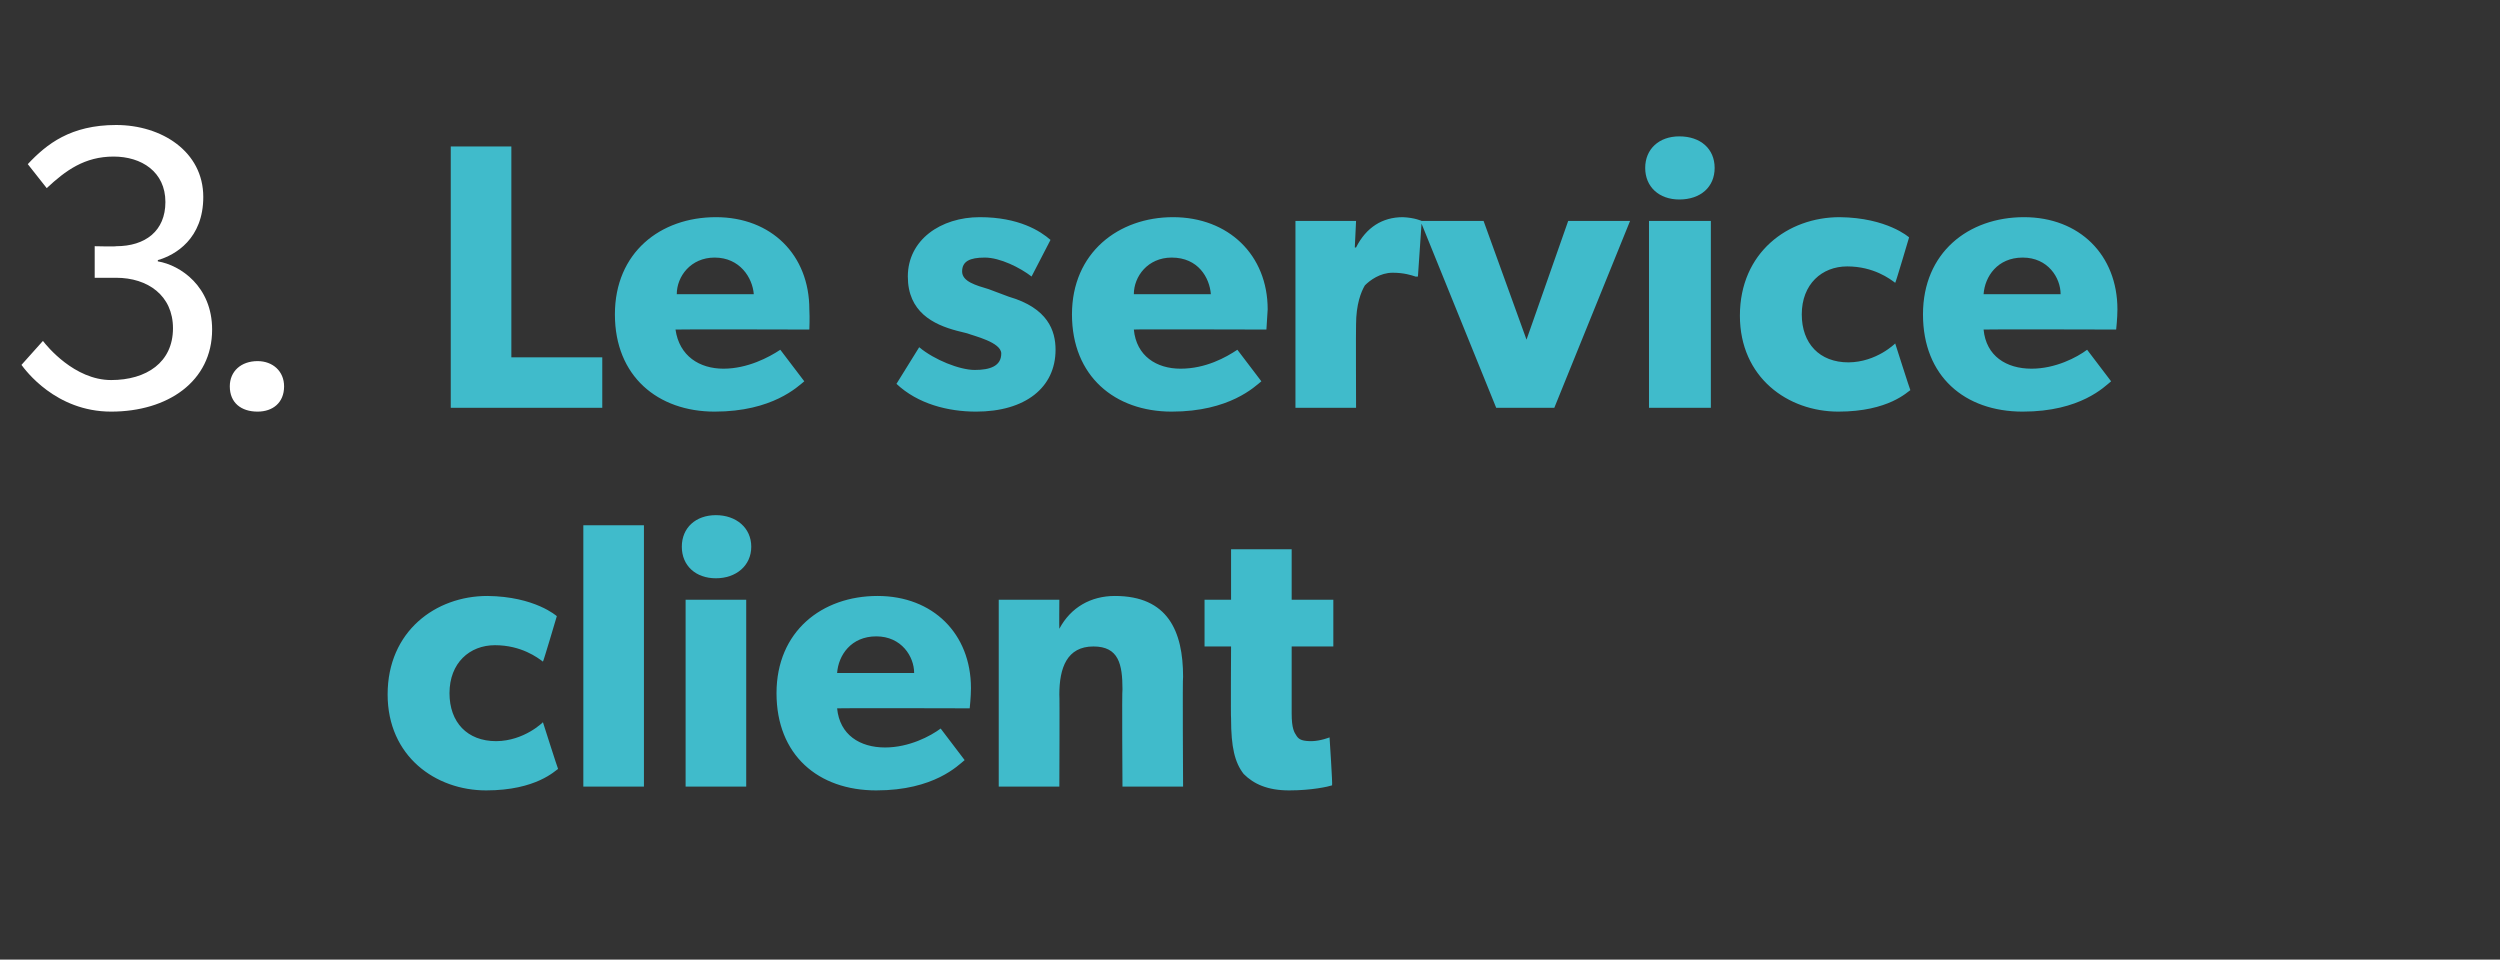
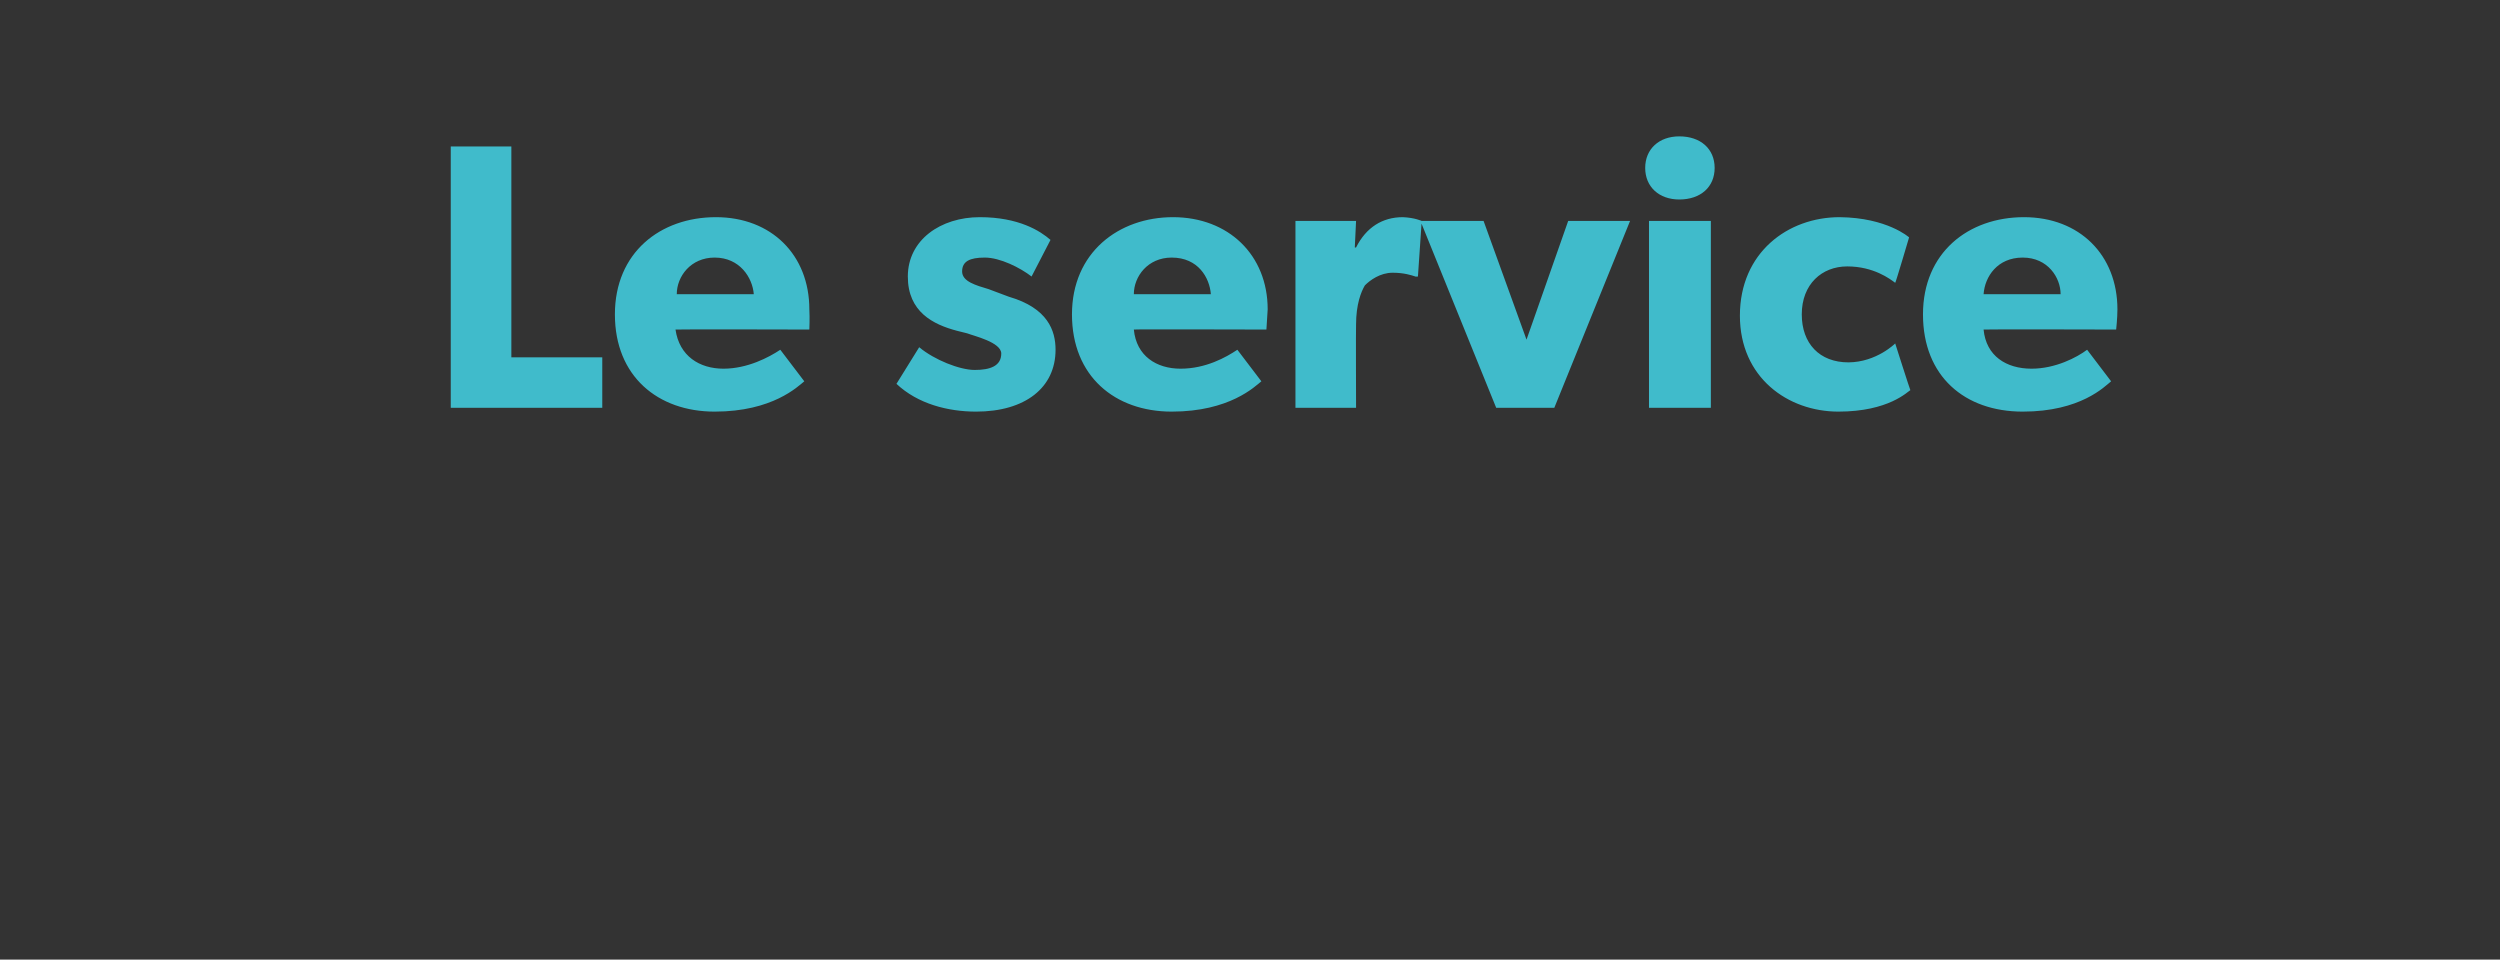
<svg xmlns="http://www.w3.org/2000/svg" version="1.1" width="198px" height="76px" viewBox="0 -1 198 76" style="top:-1px">
  <rect x="0" y="-1" width="198" height="76" fill="#333333" stroke="none" />
  <desc>3. Le service client</desc>
  <defs />
  <g id="Polygon57463">
-     <path d="M 38.5 61.6 C 34.5 61.6 30.7 58.9 30.7 54 C 30.7 49 34.5 46.2 38.6 46.2 C 42.37 46.24 44.1 47.8 44.1 47.8 C 44.1 47.8 43.03 51.43 43 51.4 C 42.6 51.1 41.3 50.1 39.2 50.1 C 37.2 50.1 35.6 51.5 35.6 53.9 C 35.6 56.2 37 57.7 39.3 57.7 C 41.53 57.68 43 56.2 43 56.2 C 43 56.2 44.17 59.87 44.2 59.9 C 44 60 42.5 61.6 38.5 61.6 Z M 51 40.6 L 51 61.3 L 46.2 61.3 L 46.2 40.6 L 51 40.6 Z M 56.7 39.8 C 58.3 39.8 59.5 40.8 59.5 42.3 C 59.5 43.8 58.3 44.8 56.7 44.8 C 55.1 44.8 54 43.8 54 42.3 C 54 40.8 55.1 39.8 56.7 39.8 Z M 59.1 46.5 L 59.1 61.3 L 54.3 61.3 L 54.3 46.5 L 59.1 46.5 Z M 69.4 61.6 C 64.8 61.6 61.5 58.8 61.5 53.9 C 61.5 49 65.1 46.2 69.5 46.2 C 73.9 46.2 76.9 49.2 76.9 53.5 C 76.9 54.19 76.8 55.1 76.8 55.1 C 76.8 55.1 66.3 55.07 66.3 55.1 C 66.5 57.2 68.1 58.2 70.1 58.2 C 72 58.2 73.7 57.3 74.5 56.7 C 74.5 56.7 76.4 59.2 76.4 59.2 C 75.9 59.6 74 61.6 69.4 61.6 Z M 69.4 49.4 C 67.4 49.4 66.4 50.9 66.3 52.3 C 66.3 52.3 72.4 52.3 72.4 52.3 C 72.4 51 71.4 49.4 69.4 49.4 Z M 83.9 46.5 C 83.9 46.5 83.88 48.79 83.9 48.8 C 84.8 47.1 86.4 46.2 88.3 46.2 C 92.5 46.2 93.7 49 93.7 52.6 C 93.65 52.57 93.7 61.3 93.7 61.3 L 88.9 61.3 C 88.9 61.3 88.85 53.59 88.9 53.6 C 88.9 51.6 88.6 50.2 86.6 50.2 C 84.5 50.2 83.9 51.9 83.9 54 C 83.93 53.98 83.9 61.3 83.9 61.3 L 79.1 61.3 L 79.1 46.5 L 83.9 46.5 Z M 102.1 61.6 C 100.4 61.6 99.3 61.1 98.5 60.3 C 97.8 59.4 97.5 58.2 97.5 55.9 C 97.47 55.91 97.5 50.2 97.5 50.2 L 95.4 50.2 L 95.4 46.5 L 97.5 46.5 L 97.5 42.5 L 102.3 42.5 L 102.3 46.5 L 105.6 46.5 L 105.6 50.2 L 102.3 50.2 C 102.3 50.2 102.3 55.49 102.3 55.5 C 102.3 56.7 102.5 57 102.7 57.3 C 102.9 57.6 103.2 57.7 103.9 57.7 C 104.61 57.68 105.3 57.4 105.3 57.4 C 105.3 57.4 105.55 61.16 105.5 61.2 C 105.2 61.3 103.9 61.6 102.1 61.6 Z " stroke="none" fill="#40bbcb" />
-   </g>
+     </g>
  <g id="Polygon57462">
    <path d="M 40.5 10.6 L 40.5 27.3 L 47.7 27.3 L 47.7 31.3 L 35.7 31.3 L 35.7 10.6 L 40.5 10.6 Z M 56.6 31.6 C 52.1 31.6 48.7 28.8 48.7 23.9 C 48.7 19 52.3 16.2 56.7 16.2 C 61.1 16.2 64.1 19.2 64.1 23.5 C 64.14 24.19 64.1 25.1 64.1 25.1 C 64.1 25.1 53.54 25.07 53.5 25.1 C 53.8 27.2 55.4 28.2 57.3 28.2 C 59.2 28.2 60.9 27.3 61.8 26.7 C 61.8 26.7 63.7 29.2 63.7 29.2 C 63.2 29.6 61.2 31.6 56.6 31.6 Z M 56.6 19.4 C 54.7 19.4 53.6 20.9 53.6 22.3 C 53.6 22.3 59.7 22.3 59.7 22.3 C 59.6 21 58.6 19.4 56.6 19.4 Z M 77.2 28.3 C 78.4 28.3 79.3 28 79.3 27 C 79.3 26.1 77.1 25.6 76.6 25.4 C 76.6 25.4 75.8 25.2 75.8 25.2 C 73.9 24.7 71.9 23.7 71.9 20.9 C 71.9 18 74.5 16.2 77.6 16.2 C 80.7 16.2 82.4 17.3 83.2 18 C 83.2 18 81.7 20.9 81.7 20.9 C 80.8 20.2 79.2 19.4 78 19.4 C 76.8 19.4 76.2 19.7 76.2 20.5 C 76.2 21.3 77.3 21.6 78.3 21.9 C 78.3 21.9 79.9 22.5 79.9 22.5 C 83 23.4 83.6 25.2 83.6 26.7 C 83.6 29.7 81.2 31.6 77.3 31.6 C 75.1 31.6 72.7 31 71 29.4 C 71 29.4 72.8 26.5 72.8 26.5 C 74 27.5 76 28.3 77.2 28.3 Z M 92.8 31.6 C 88.3 31.6 84.9 28.8 84.9 23.9 C 84.9 19 88.6 16.2 92.9 16.2 C 97.3 16.2 100.4 19.2 100.4 23.5 C 100.35 24.19 100.3 25.1 100.3 25.1 C 100.3 25.1 89.75 25.07 89.8 25.1 C 90 27.2 91.6 28.2 93.5 28.2 C 95.5 28.2 97.1 27.3 98 26.7 C 98 26.7 99.9 29.2 99.9 29.2 C 99.4 29.6 97.4 31.6 92.8 31.6 Z M 92.8 19.4 C 90.9 19.4 89.8 20.9 89.8 22.3 C 89.8 22.3 95.9 22.3 95.9 22.3 C 95.8 21 94.9 19.4 92.8 19.4 Z M 107.4 16.5 L 107.3 18.6 C 107.3 18.6 107.41 18.61 107.4 18.6 C 108.2 17 109.5 16.2 111.1 16.2 C 112.06 16.24 112.6 16.5 112.6 16.5 L 112.3 20.9 C 112.3 20.9 112.09 20.92 112.1 20.9 C 111.8 20.8 111.2 20.6 110.3 20.6 C 109.3 20.6 108.5 21.2 108.1 21.6 C 107.8 22.1 107.4 23.1 107.4 24.7 C 107.38 24.74 107.4 31.3 107.4 31.3 L 102.6 31.3 L 102.6 16.5 L 107.4 16.5 Z M 117.5 16.5 L 120.9 25.9 L 124.2 16.5 L 129.1 16.5 L 123.1 31.3 L 118.5 31.3 L 112.5 16.5 L 117.5 16.5 Z M 133 9.8 C 134.7 9.8 135.8 10.8 135.8 12.3 C 135.8 13.8 134.7 14.8 133 14.8 C 131.4 14.8 130.3 13.8 130.3 12.3 C 130.3 10.8 131.4 9.8 133 9.8 Z M 135.5 16.5 L 135.5 31.3 L 130.6 31.3 L 130.6 16.5 L 135.5 16.5 Z M 145.6 31.6 C 141.6 31.6 137.8 28.9 137.8 24 C 137.8 19 141.6 16.2 145.7 16.2 C 149.47 16.24 151.2 17.8 151.2 17.8 C 151.2 17.8 150.13 21.43 150.1 21.4 C 149.7 21.1 148.4 20.1 146.3 20.1 C 144.3 20.1 142.7 21.5 142.7 23.9 C 142.7 26.2 144.1 27.7 146.4 27.7 C 148.63 27.68 150.1 26.2 150.1 26.2 C 150.1 26.2 151.27 29.87 151.3 29.9 C 151.1 30 149.6 31.6 145.6 31.6 Z M 160.2 31.6 C 155.6 31.6 152.3 28.8 152.3 23.9 C 152.3 19 155.9 16.2 160.3 16.2 C 164.7 16.2 167.7 19.2 167.7 23.5 C 167.7 24.19 167.6 25.1 167.6 25.1 C 167.6 25.1 157.1 25.07 157.1 25.1 C 157.3 27.2 158.9 28.2 160.9 28.2 C 162.8 28.2 164.5 27.3 165.3 26.7 C 165.3 26.7 167.2 29.2 167.2 29.2 C 166.7 29.6 164.8 31.6 160.2 31.6 Z M 160.2 19.4 C 158.2 19.4 157.2 20.9 157.1 22.3 C 157.1 22.3 163.2 22.3 163.2 22.3 C 163.2 21 162.2 19.4 160.2 19.4 Z " stroke="none" fill="#40bbcb" />
  </g>
  <g id="Polygon57461">
-     <path d="M 8.8 29.1 C 11.6 29.1 13.7 27.7 13.7 25 C 13.7 22.4 11.7 21 9.2 21 C 9.15 21.01 7.5 21 7.5 21 L 7.5 18.5 C 7.5 18.5 9.15 18.54 9.2 18.5 C 11.5 18.5 13.1 17.3 13.1 15 C 13.1 12.6 11.2 11.4 9 11.4 C 6.7 11.4 5.2 12.5 3.7 13.9 C 3.7 13.9 2.2 12 2.2 12 C 3.7 10.4 5.6 8.9 9.2 8.9 C 12.8 8.9 16.1 11 16.1 14.6 C 16.1 17.9 13.9 19.2 12.5 19.6 C 12.5 19.6 12.5 19.7 12.5 19.7 C 14.3 20 16.8 21.7 16.8 25.1 C 16.8 29.2 13.3 31.6 8.8 31.6 C 4.4 31.6 2 28.3 1.7 27.9 C 1.7 27.9 3.4 26 3.4 26 C 3.7 26.4 5.9 29.1 8.8 29.1 Z M 20.4 27.6 C 21.6 27.6 22.5 28.4 22.5 29.6 C 22.5 30.9 21.6 31.6 20.4 31.6 C 19.1 31.6 18.2 30.9 18.2 29.6 C 18.2 28.4 19.1 27.6 20.4 27.6 Z " stroke="none" fill="#fff" />
-   </g>
+     </g>
</svg>